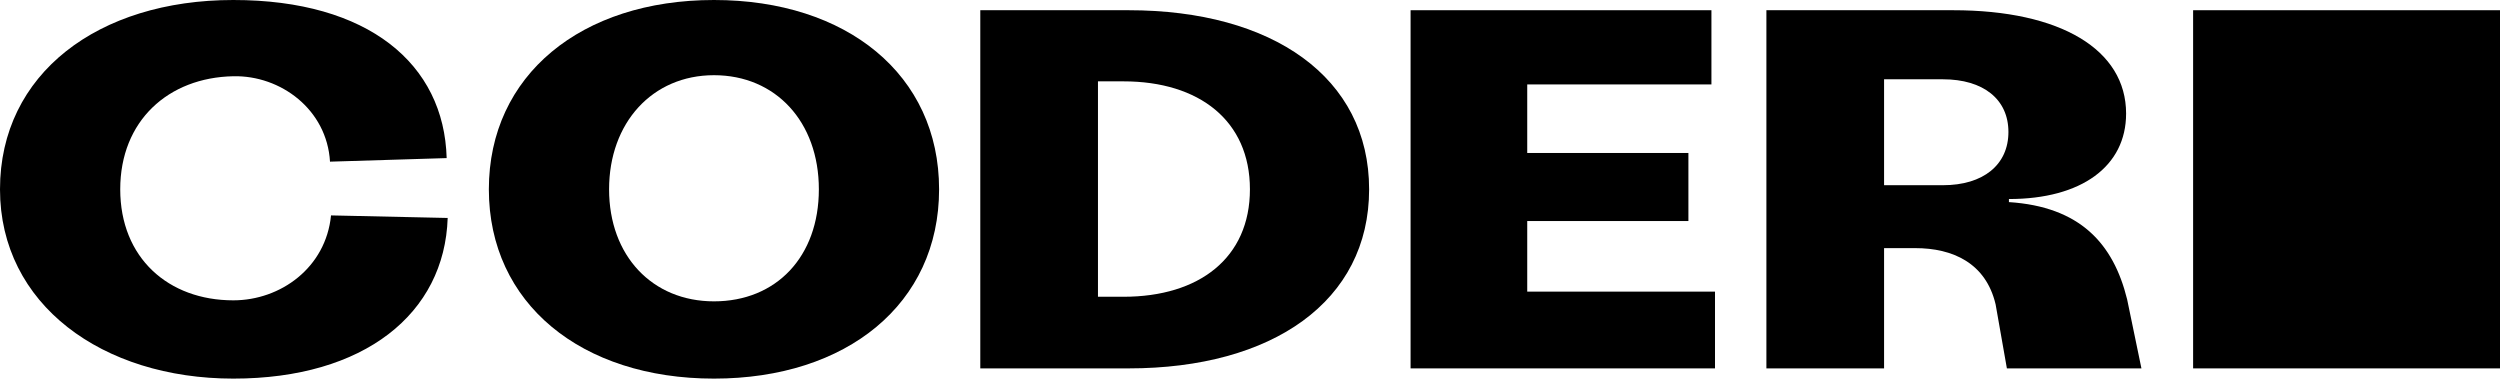
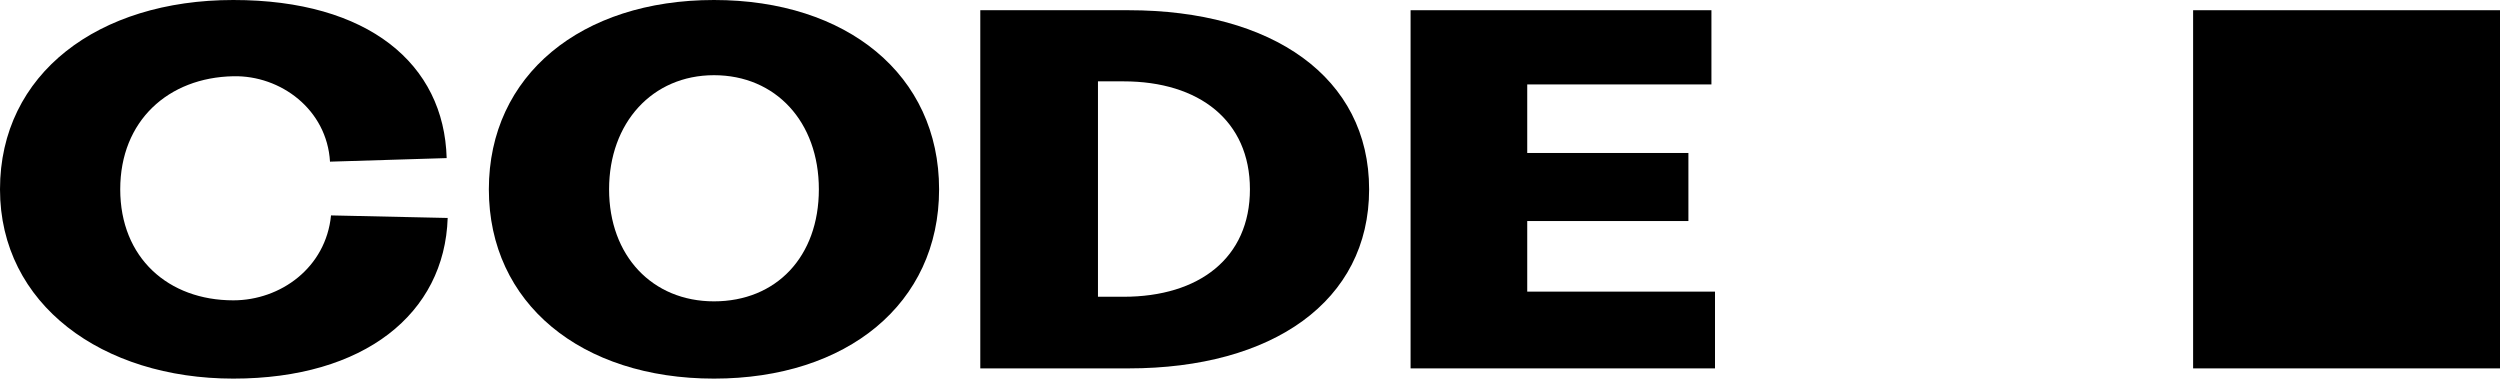
<svg xmlns="http://www.w3.org/2000/svg" class="transform-gpu" overflow="visible" fill="none" viewBox="0 0.5 105.65 16">
  <path opacity="1" id="C" d="M0 8.5C0 3.614 4.151 0.5 9.859 0.5C15.568 0.5 18.768 3.203 18.876 7.181L13.946 7.332C13.816 5.127 11.86 3.678 9.859 3.722C7.114 3.776 5.081 5.603 5.081 8.5C5.081 11.397 7.114 13.192 9.859 13.192C11.86 13.192 13.773 11.808 13.989 9.603L18.919 9.711C18.789 13.754 15.395 16.5 9.859 16.5C4.324 16.5 0 13.365 0 8.5Z" fill="currentColor" style="transform: none; transform-origin: 50% 50%; transform-box: fill-box;" />
  <path opacity="1" id="O" fill-rule="evenodd" clip-rule="evenodd" d="M20.659 8.5C20.659 3.678 24.562 0.5 30.173 0.5C35.784 0.5 39.686 3.657 39.686 8.5C39.686 13.343 35.784 16.5 30.173 16.5C24.562 16.5 20.659 13.322 20.659 8.5ZM25.74 8.5C25.74 11.311 27.567 13.235 30.173 13.235C32.8 13.235 34.605 11.354 34.605 8.5C34.605 5.646 32.778 3.678 30.173 3.678C27.567 3.678 25.74 5.689 25.74 8.5Z" fill="currentColor" style="transform: none; transform-origin: 50% 50%; transform-box: fill-box;" />
  <path opacity="1" id="D" fill-rule="evenodd" clip-rule="evenodd" d="M41.427 16.068V0.932H47.697C53.773 0.932 57.859 3.765 57.859 8.5C57.859 13.235 53.773 16.068 47.697 16.068H41.427ZM46.4 13.041H47.481C50.681 13.041 52.822 11.397 52.822 8.5C52.822 5.603 50.681 3.938 47.481 3.938H46.4V13.041Z" fill="currentColor" style="transform: none; transform-origin: 50% 50%; transform-box: fill-box;" />
  <path opacity="1" id="E" d="M64.541 4.068H72.325V0.932H59.611V16.068H72.476V12.824H64.541V9.841H71.352V6.965H64.541V4.068Z" fill="currentColor" style="transform: none; transform-origin: 50% 50%; transform-box: fill-box;" />
-   <path opacity="1" id="R" fill-rule="evenodd" clip-rule="evenodd" d="M84.897 9.041C87.892 9.235 89.308 10.781 89.892 13.149L90.497 16.068H84.811L84.335 13.365C83.924 11.614 82.519 10.986 80.94 10.986H79.621V16.068H74.648V0.932H82.54C87.081 0.932 89.849 2.597 89.849 5.3C89.849 7.527 87.967 8.911 84.897 8.911V9.041ZM79.621 8.327H82.108C83.816 8.327 84.876 7.462 84.876 6.078C84.876 4.695 83.816 3.851 82.108 3.851H79.621V8.327Z" fill="currentColor" style="transform: none; transform-origin: 50% 50%; transform-box: fill-box;" />
  <g id="cursor-group" style="transform: rotate(360deg); transform-origin: 50% 50%; transform-box: fill-box;">
    <path class="!origin-bottom [transform:translateX(-685%)_translateY(0%)_scaleY(1)_scaleX(1)]" opacity="1" id="cursor" d="M92.681 0.932H105.654V16.068H92.681V0.932Z" fill="currentColor" style="transform: none; transform-origin: 50% 50%; transform-box: fill-box;" />
  </g>
</svg>